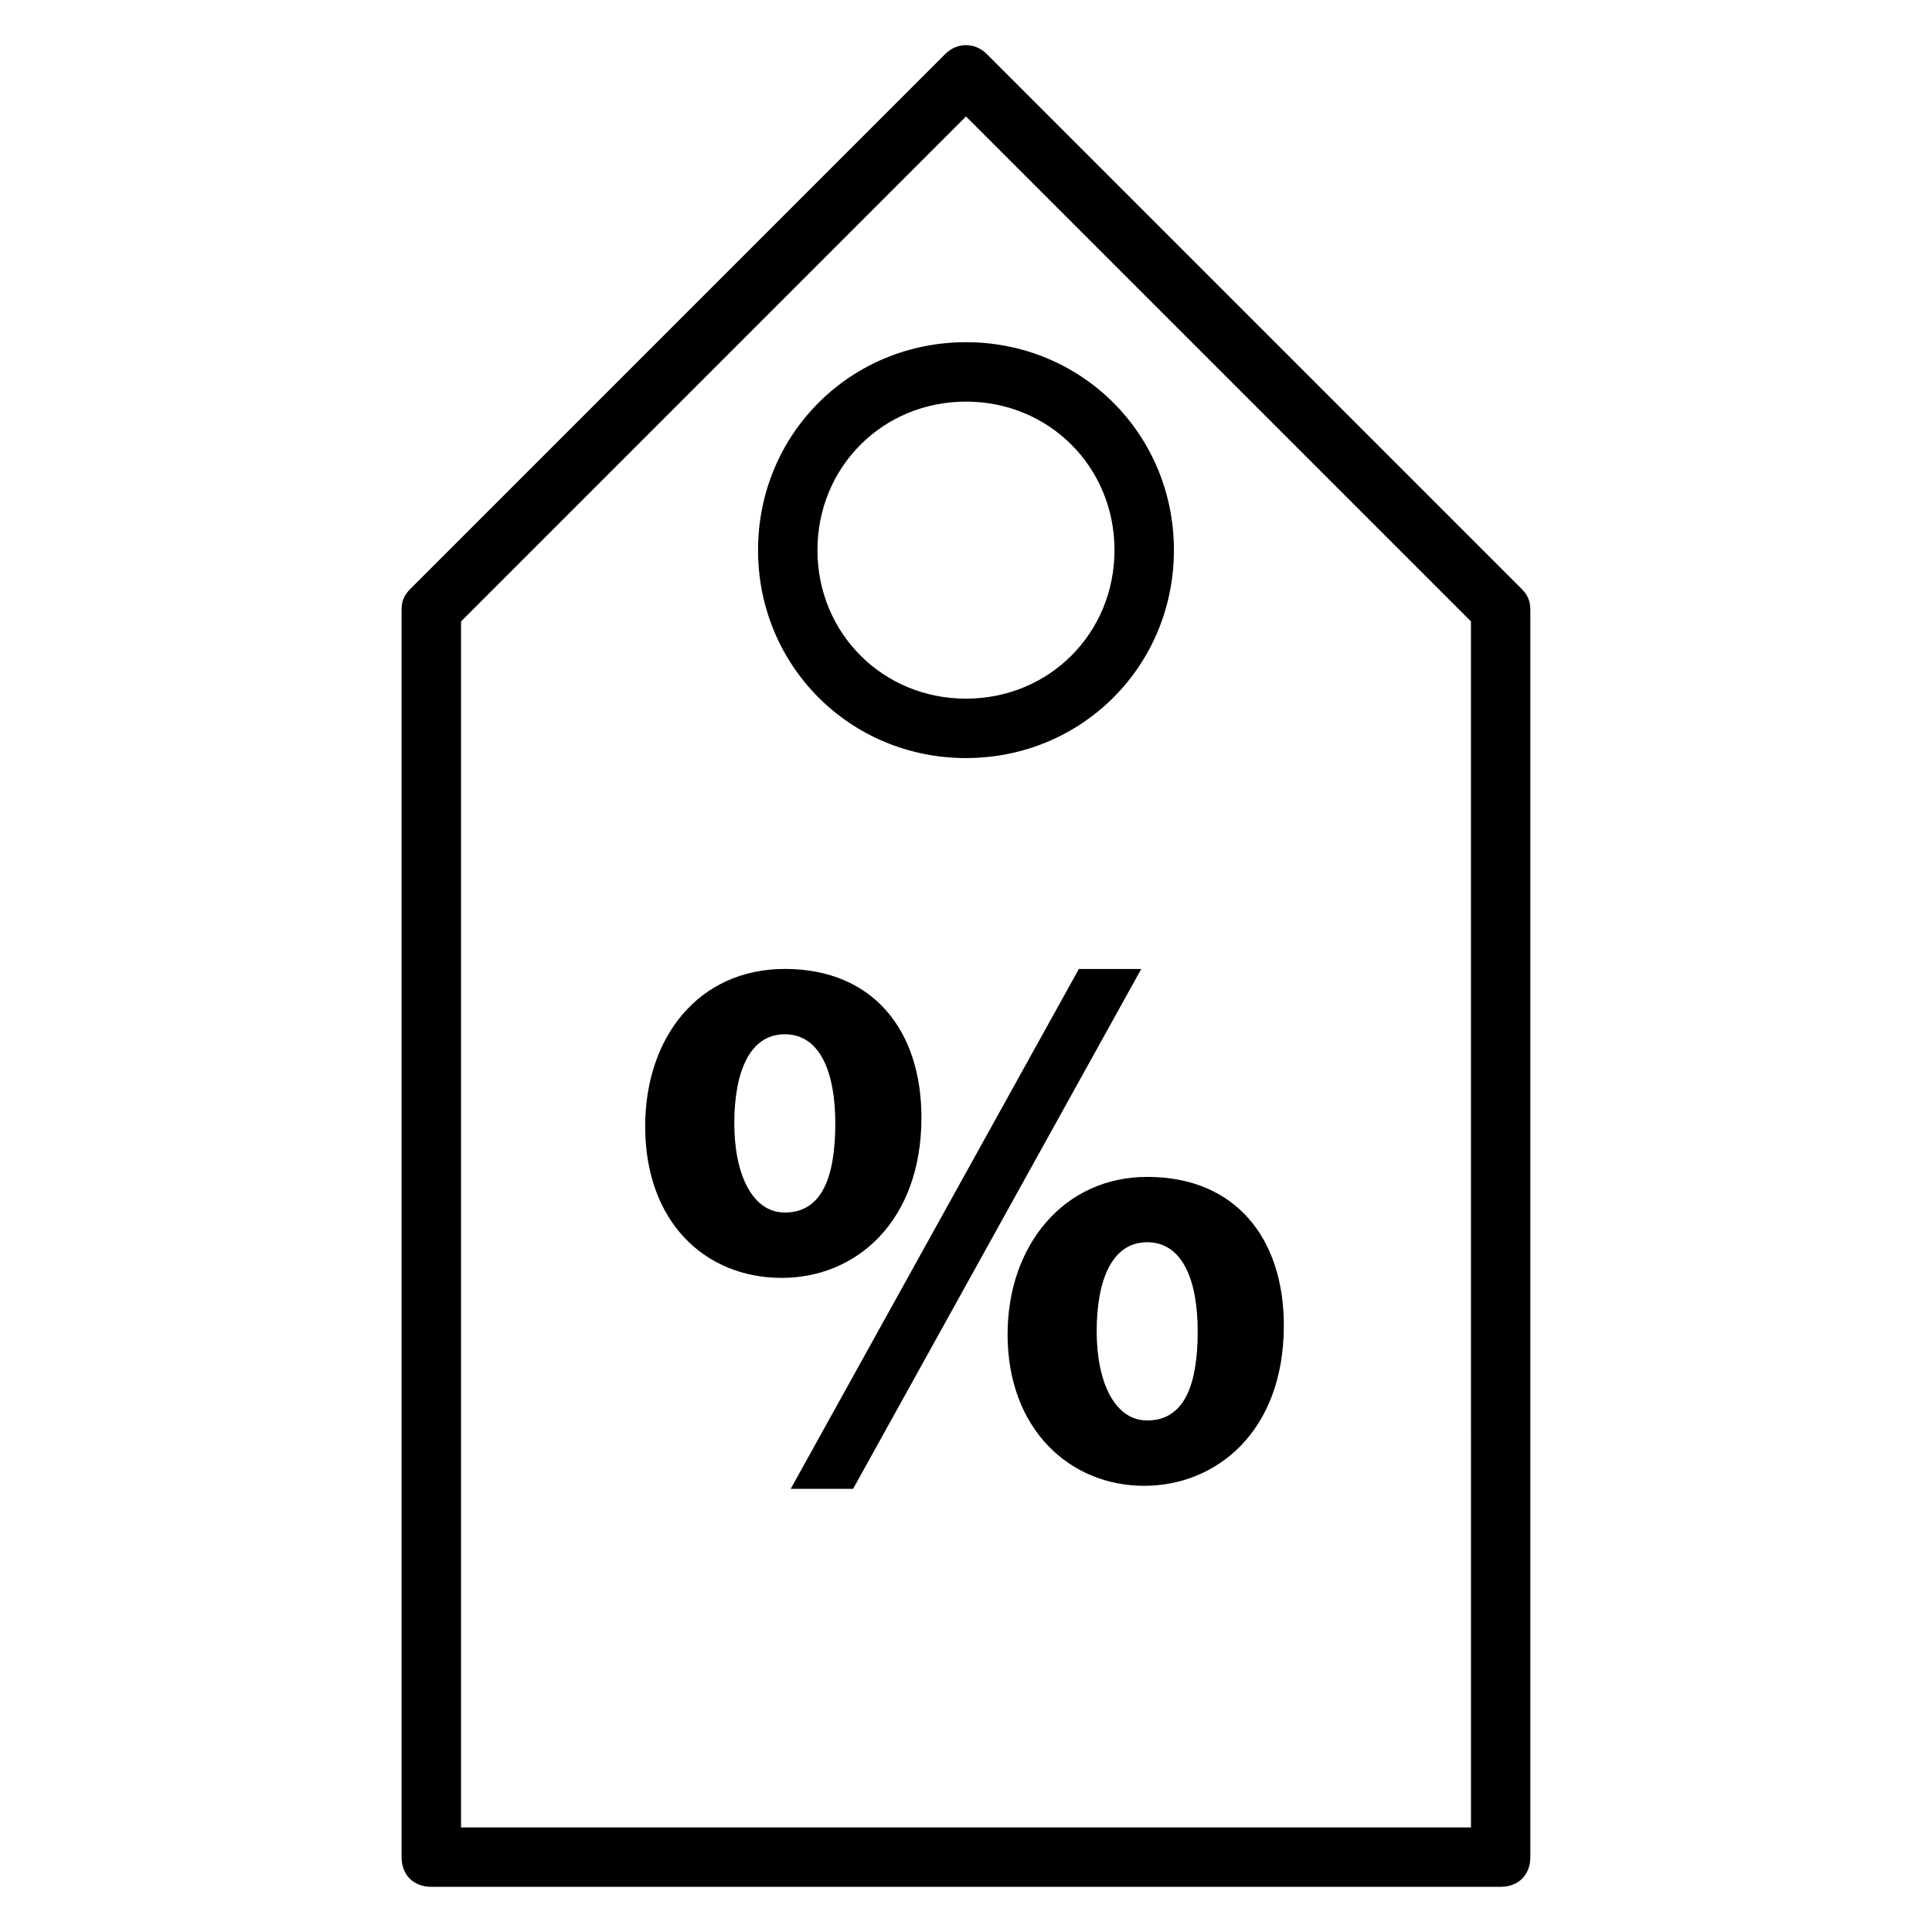
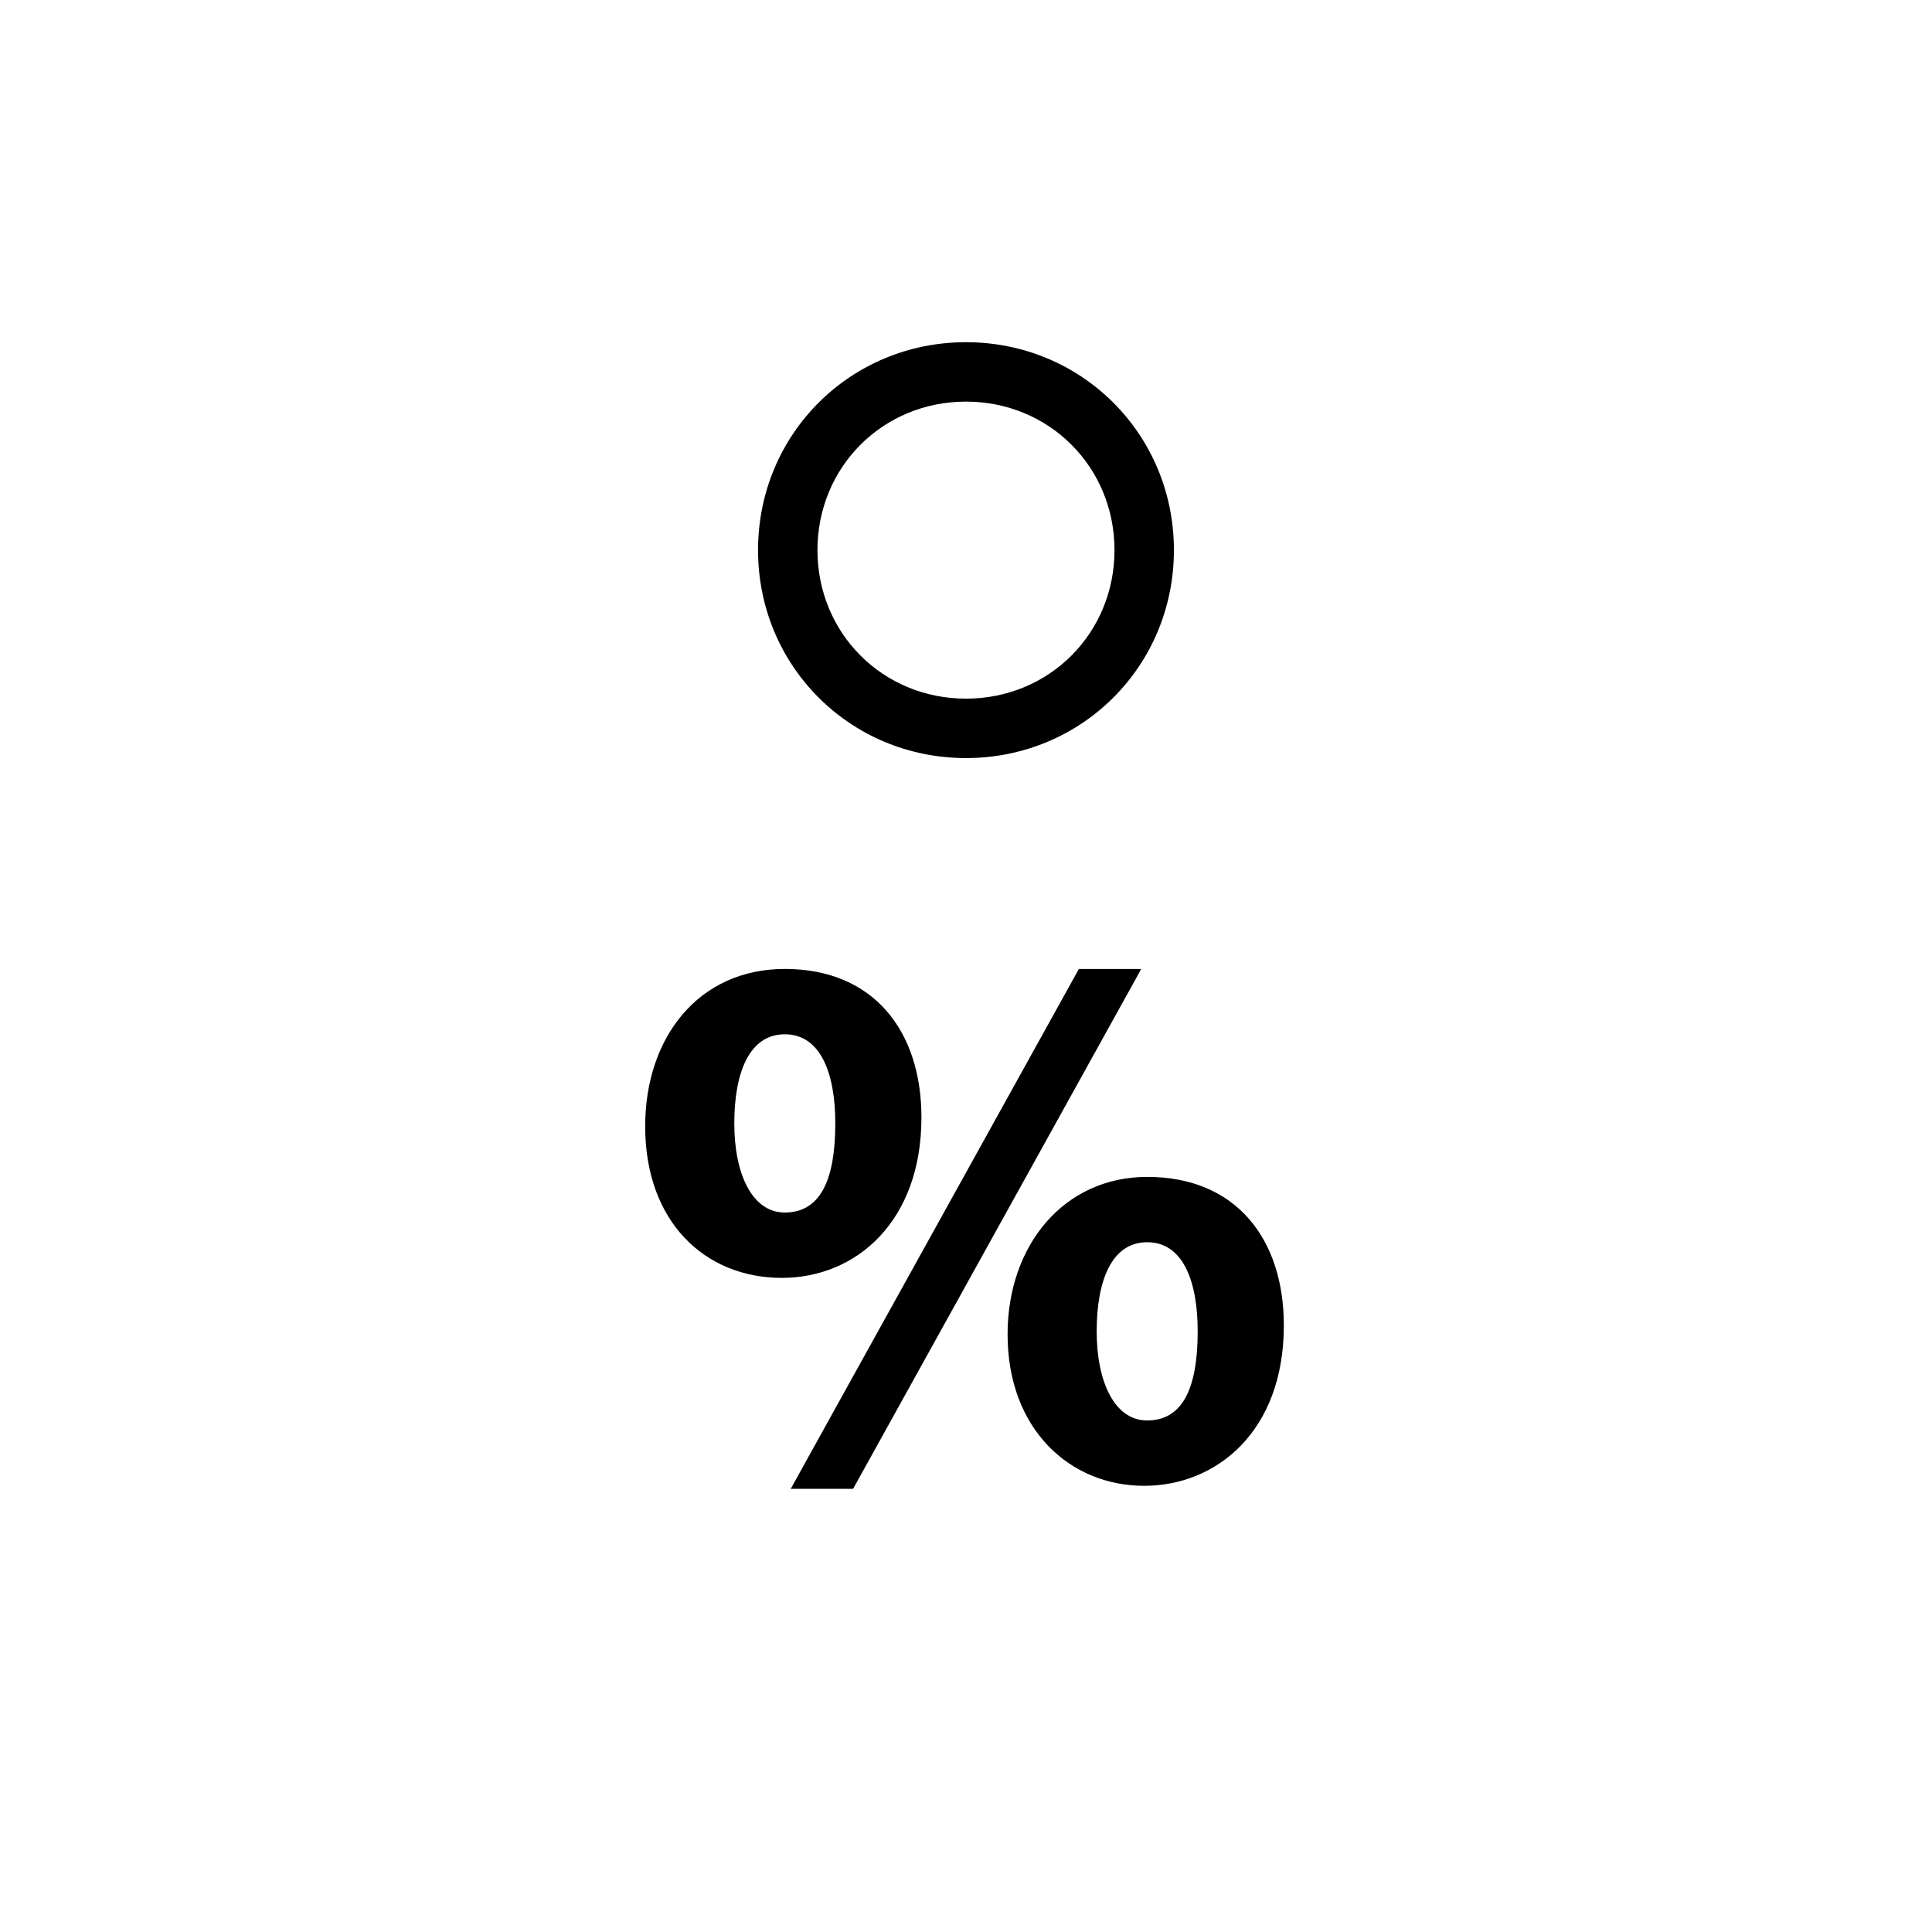
<svg xmlns="http://www.w3.org/2000/svg" fill="#000000" width="800px" height="800px" version="1.1" viewBox="144 144 512 512">
  <g>
-     <path d="m547.21 300.02-141.7-141.7c-3.148-3.148-7.871-3.148-11.02 0l-141.7 141.7c-1.578 1.574-2.367 3.148-2.367 5.512v330.62c0 4.723 3.148 7.871 7.871 7.871h283.39c4.723 0 7.871-3.148 7.871-7.871v-330.62c0-2.363-0.785-3.938-2.359-5.512zm-13.383 328.27h-267.65v-319.61l133.82-133.82 133.82 133.82z" />
    <path d="m344.89 289.79c0 30.699 24.402 55.105 55.105 55.105 30.699 0 55.105-24.402 55.105-55.105 0-30.699-24.402-55.105-55.105-55.105-30.703 0.004-55.105 24.406-55.105 55.105zm94.465 0c0 22.043-17.32 39.359-39.359 39.359-22.043 0-39.359-17.32-39.359-39.359 0-22.043 17.32-39.359 39.359-39.359s39.359 17.32 39.359 39.359z" />
    <path d="m388.19 440.14c0-22.828-12.594-39.359-36.211-39.359-22.828 0-37 18.105-37 41.723 0 25.191 15.742 40.148 36.211 40.148 19.68 0 37-14.957 37-42.512zm-36.211 25.191c-8.66 0-13.383-10.234-13.383-23.617s3.938-23.617 13.383-23.617c9.445 0 13.383 10.234 13.383 23.617 0 14.957-3.938 23.617-13.383 23.617z" />
    <path d="m429.91 400.79-76.359 137.76h16.531l76.359-137.76z" />
    <path d="m411.02 497.61c0 25.191 16.531 40.148 36.211 40.148 18.895 0 37-14.168 37-42.508 0-22.828-12.594-39.359-36.211-39.359-22.043-0.004-37 18.102-37 41.719zm50.379-0.789c0 14.957-3.938 23.617-13.383 23.617-8.66 0-13.383-10.234-13.383-23.617 0-13.383 3.938-23.617 13.383-23.617 9.449 0 13.383 10.234 13.383 23.617z" />
  </g>
</svg>